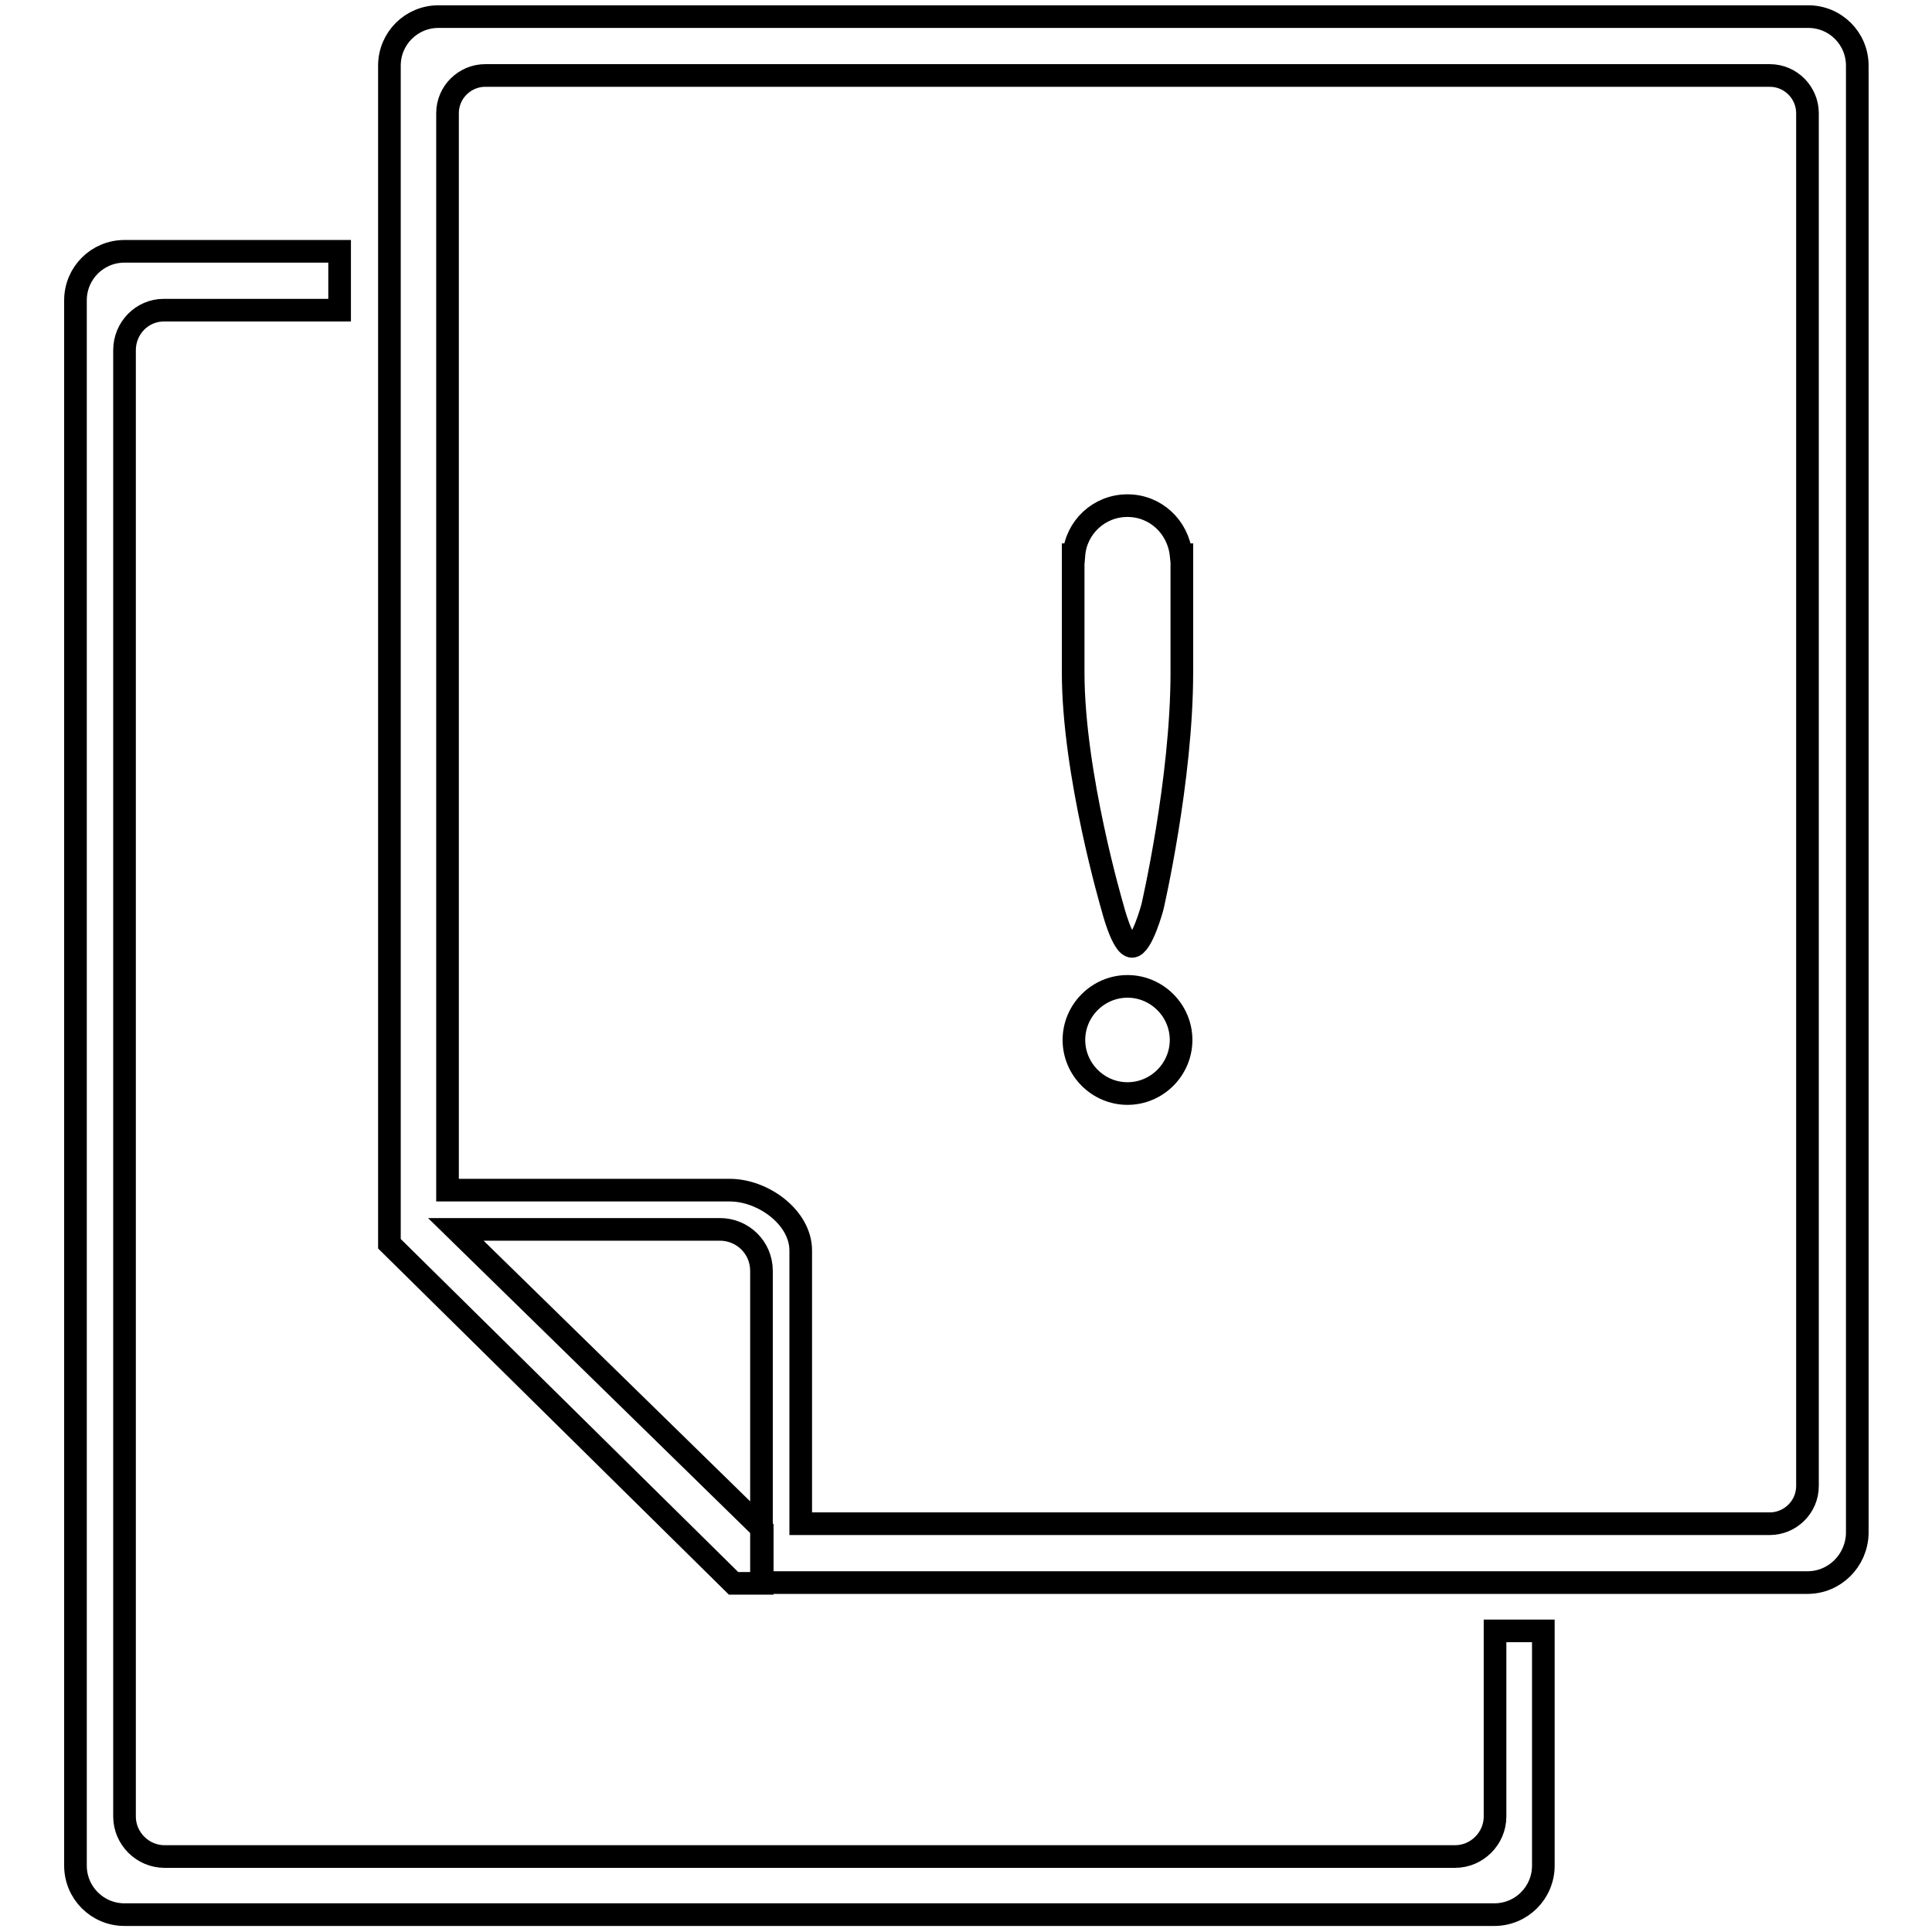
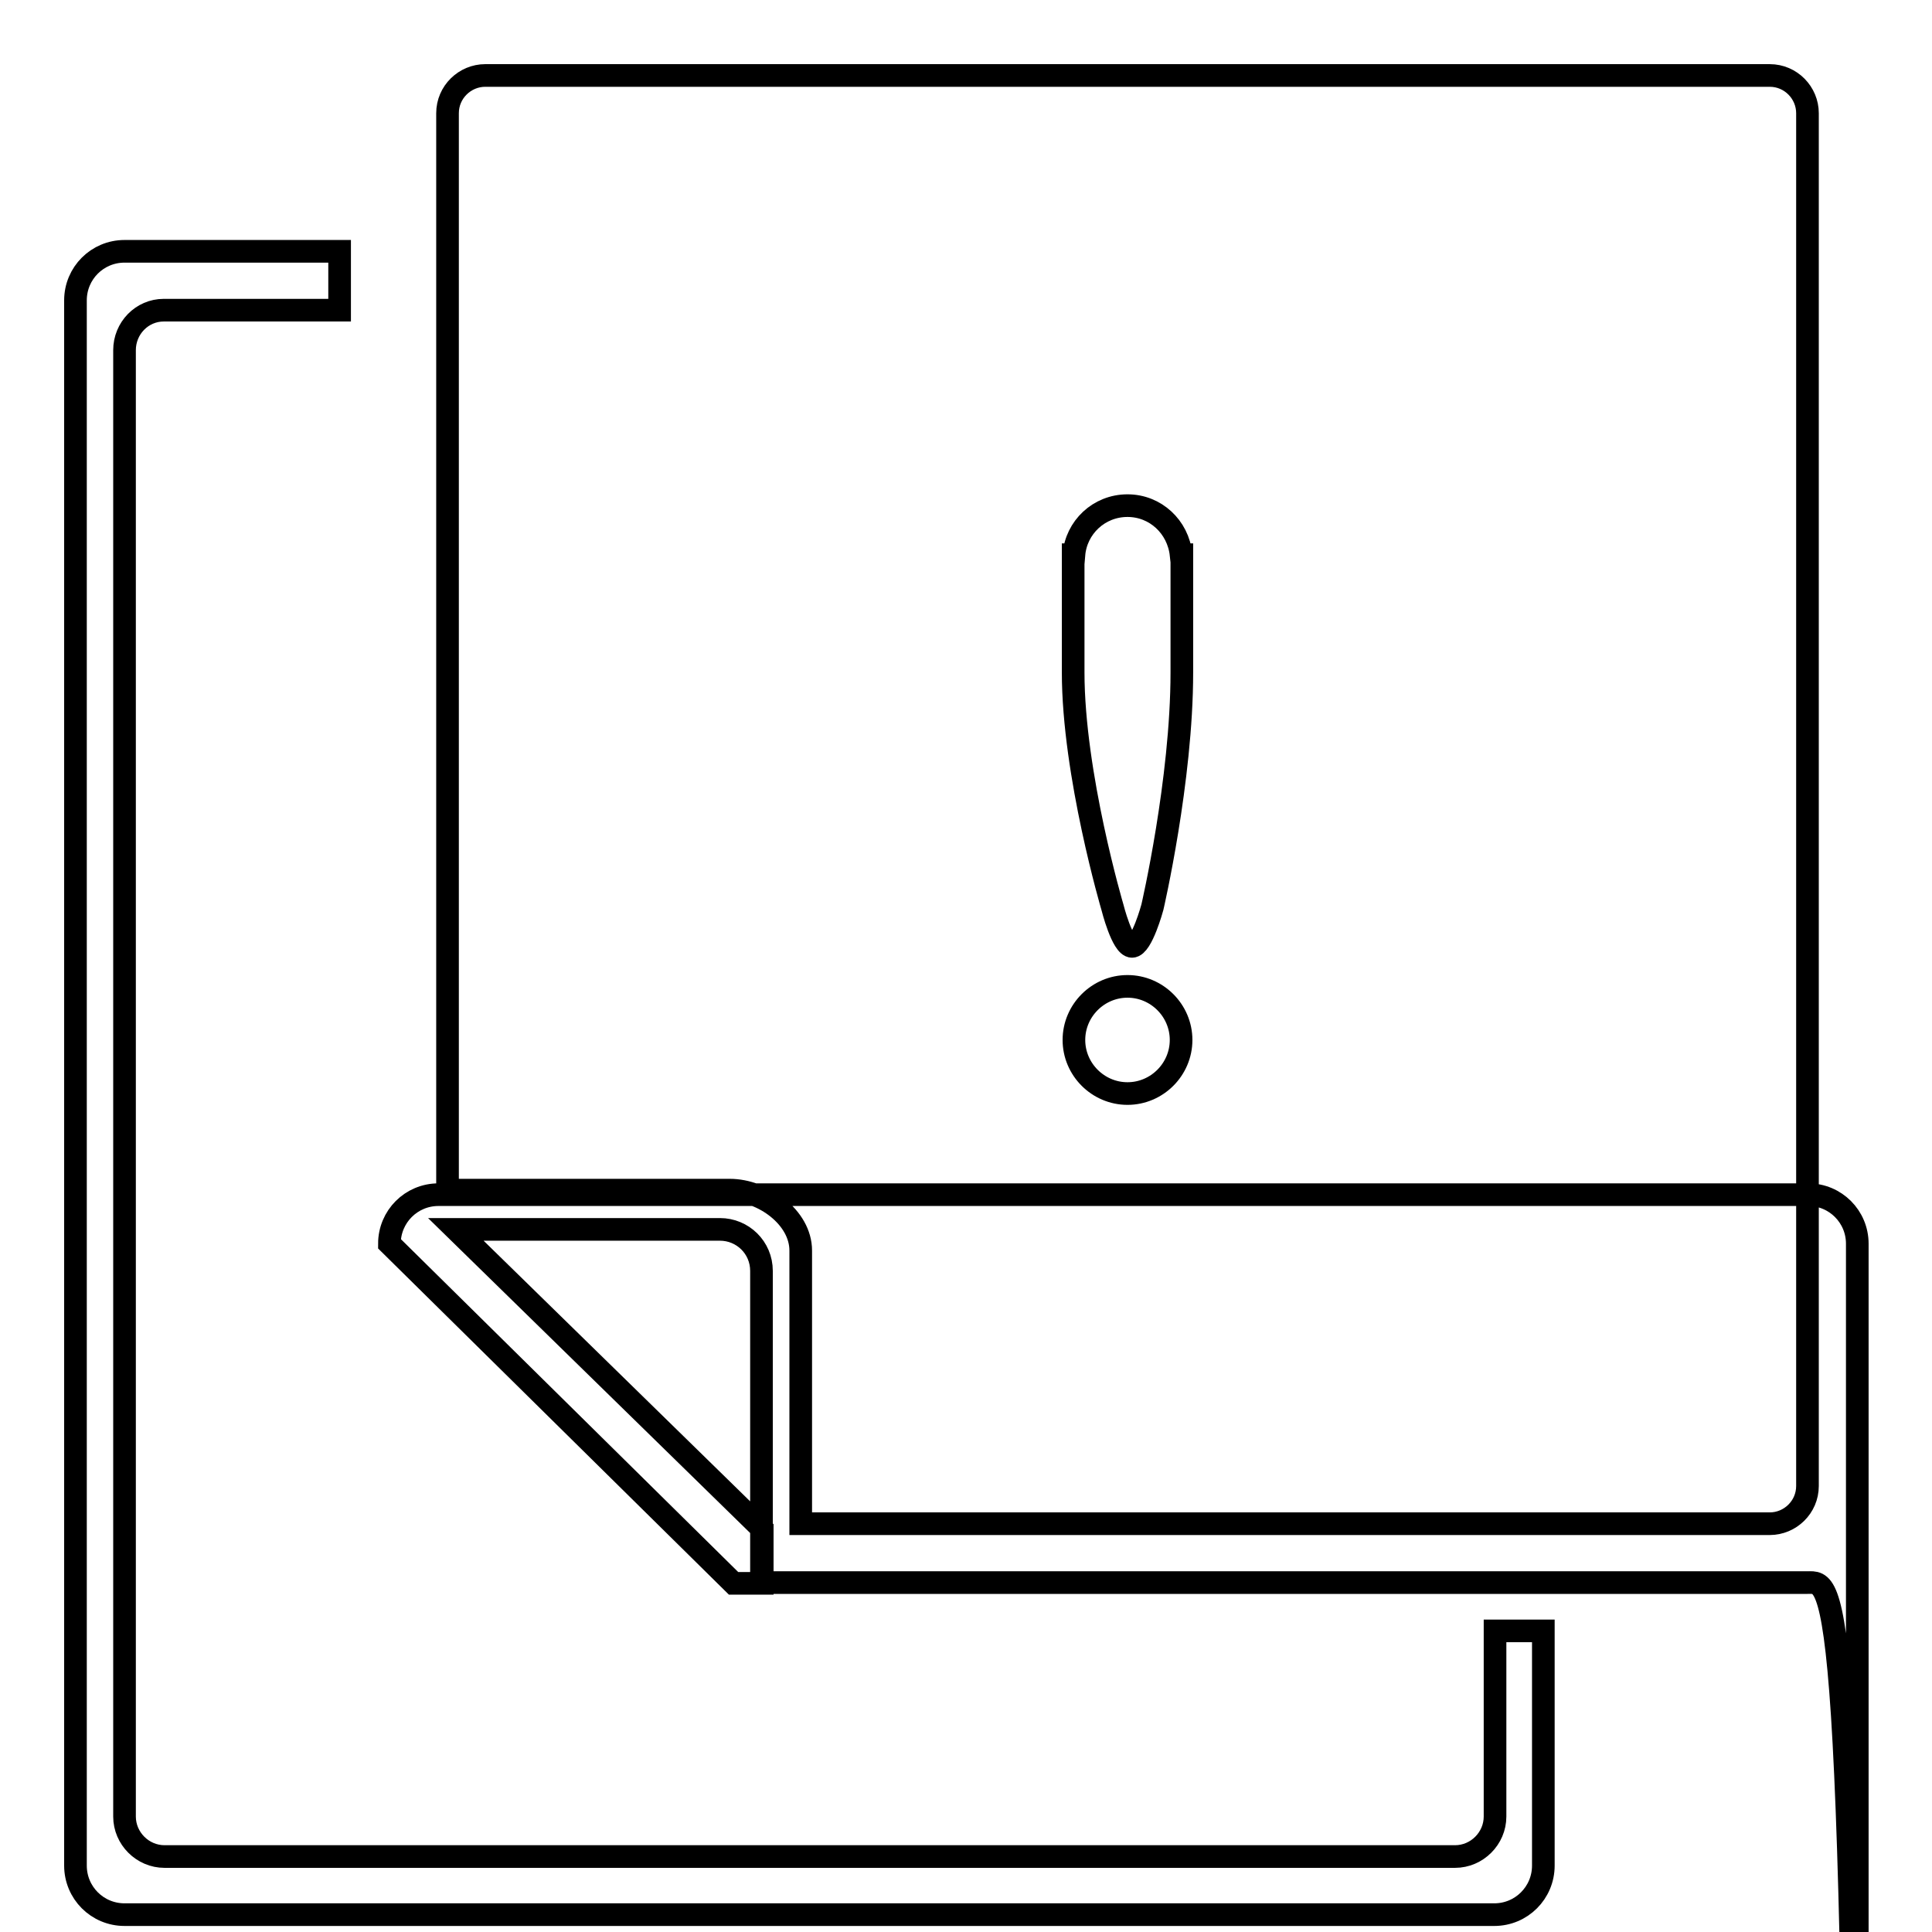
<svg xmlns="http://www.w3.org/2000/svg" version="1.1" x="0px" y="0px" viewBox="0 0 256 256" enable-background="new 0 0 256 256" xml:space="preserve">
  <g>
    <g>
-       <path stroke-width="3" fill-opacity="0" stroke="#000000" d="M239.5,209.7H100.9v-41.3c0-3.1-2.5-5.5-5.5-5.5h-35l40.6,39.7v7.2h-3.8l-45.6-45V8.7c0-3.6,2.9-6.5,6.5-6.5h181.5c3.6,0,6.5,2.9,6.5,6.5v194.5C246,206.8,243.1,209.7,239.5,209.7z M239.5,15c0-2.7-2.2-5-5-5H64.3c-2.7,0-5,2.2-5,5v142.7h37.4c4.4,0,9.4,3.6,9.4,8v36.2h128.4c2.7,0,5-2.2,5-5L239.5,15L239.5,15z M149.4,144.9c-3.9,0-7.1-3.2-7.1-7.1c0-3.9,3.2-7.1,7.1-7.1c3.9,0,7.1,3.2,7.1,7.1C156.5,141.7,153.3,144.9,149.4,144.9z M150,125.4c-1.3,0-2.6-5.2-2.6-5.2s-5.2-17.6-5.2-31.1s0-15.6,0-15.6h0.1c0.3-3.6,3.3-6.5,7.1-6.5c3.7,0,6.7,2.8,7.1,6.5h0.1c0,0,0,1.3,0,15.6c0,14.3-3.9,31.1-3.9,31.1S151.3,125.4,150,125.4z M16.5,46.4v194.3c0,2.9,2.4,5.3,5.3,5.3h171c2.9,0,5.3-2.4,5.3-5.3v-24.6h6.4v31.1c0,3.6-2.9,6.5-6.5,6.5H16.5c-3.6,0-6.5-2.9-6.5-6.5V39.8c0-3.6,2.9-6.5,6.5-6.5H45v7.8H21.7C18.8,41.1,16.5,43.5,16.5,46.4z" />
+       <path stroke-width="3" fill-opacity="0" stroke="#000000" d="M239.5,209.7H100.9v-41.3c0-3.1-2.5-5.5-5.5-5.5h-35l40.6,39.7v7.2h-3.8l-45.6-45c0-3.6,2.9-6.5,6.5-6.5h181.5c3.6,0,6.5,2.9,6.5,6.5v194.5C246,206.8,243.1,209.7,239.5,209.7z M239.5,15c0-2.7-2.2-5-5-5H64.3c-2.7,0-5,2.2-5,5v142.7h37.4c4.4,0,9.4,3.6,9.4,8v36.2h128.4c2.7,0,5-2.2,5-5L239.5,15L239.5,15z M149.4,144.9c-3.9,0-7.1-3.2-7.1-7.1c0-3.9,3.2-7.1,7.1-7.1c3.9,0,7.1,3.2,7.1,7.1C156.5,141.7,153.3,144.9,149.4,144.9z M150,125.4c-1.3,0-2.6-5.2-2.6-5.2s-5.2-17.6-5.2-31.1s0-15.6,0-15.6h0.1c0.3-3.6,3.3-6.5,7.1-6.5c3.7,0,6.7,2.8,7.1,6.5h0.1c0,0,0,1.3,0,15.6c0,14.3-3.9,31.1-3.9,31.1S151.3,125.4,150,125.4z M16.5,46.4v194.3c0,2.9,2.4,5.3,5.3,5.3h171c2.9,0,5.3-2.4,5.3-5.3v-24.6h6.4v31.1c0,3.6-2.9,6.5-6.5,6.5H16.5c-3.6,0-6.5-2.9-6.5-6.5V39.8c0-3.6,2.9-6.5,6.5-6.5H45v7.8H21.7C18.8,41.1,16.5,43.5,16.5,46.4z" />
    </g>
  </g>
</svg>